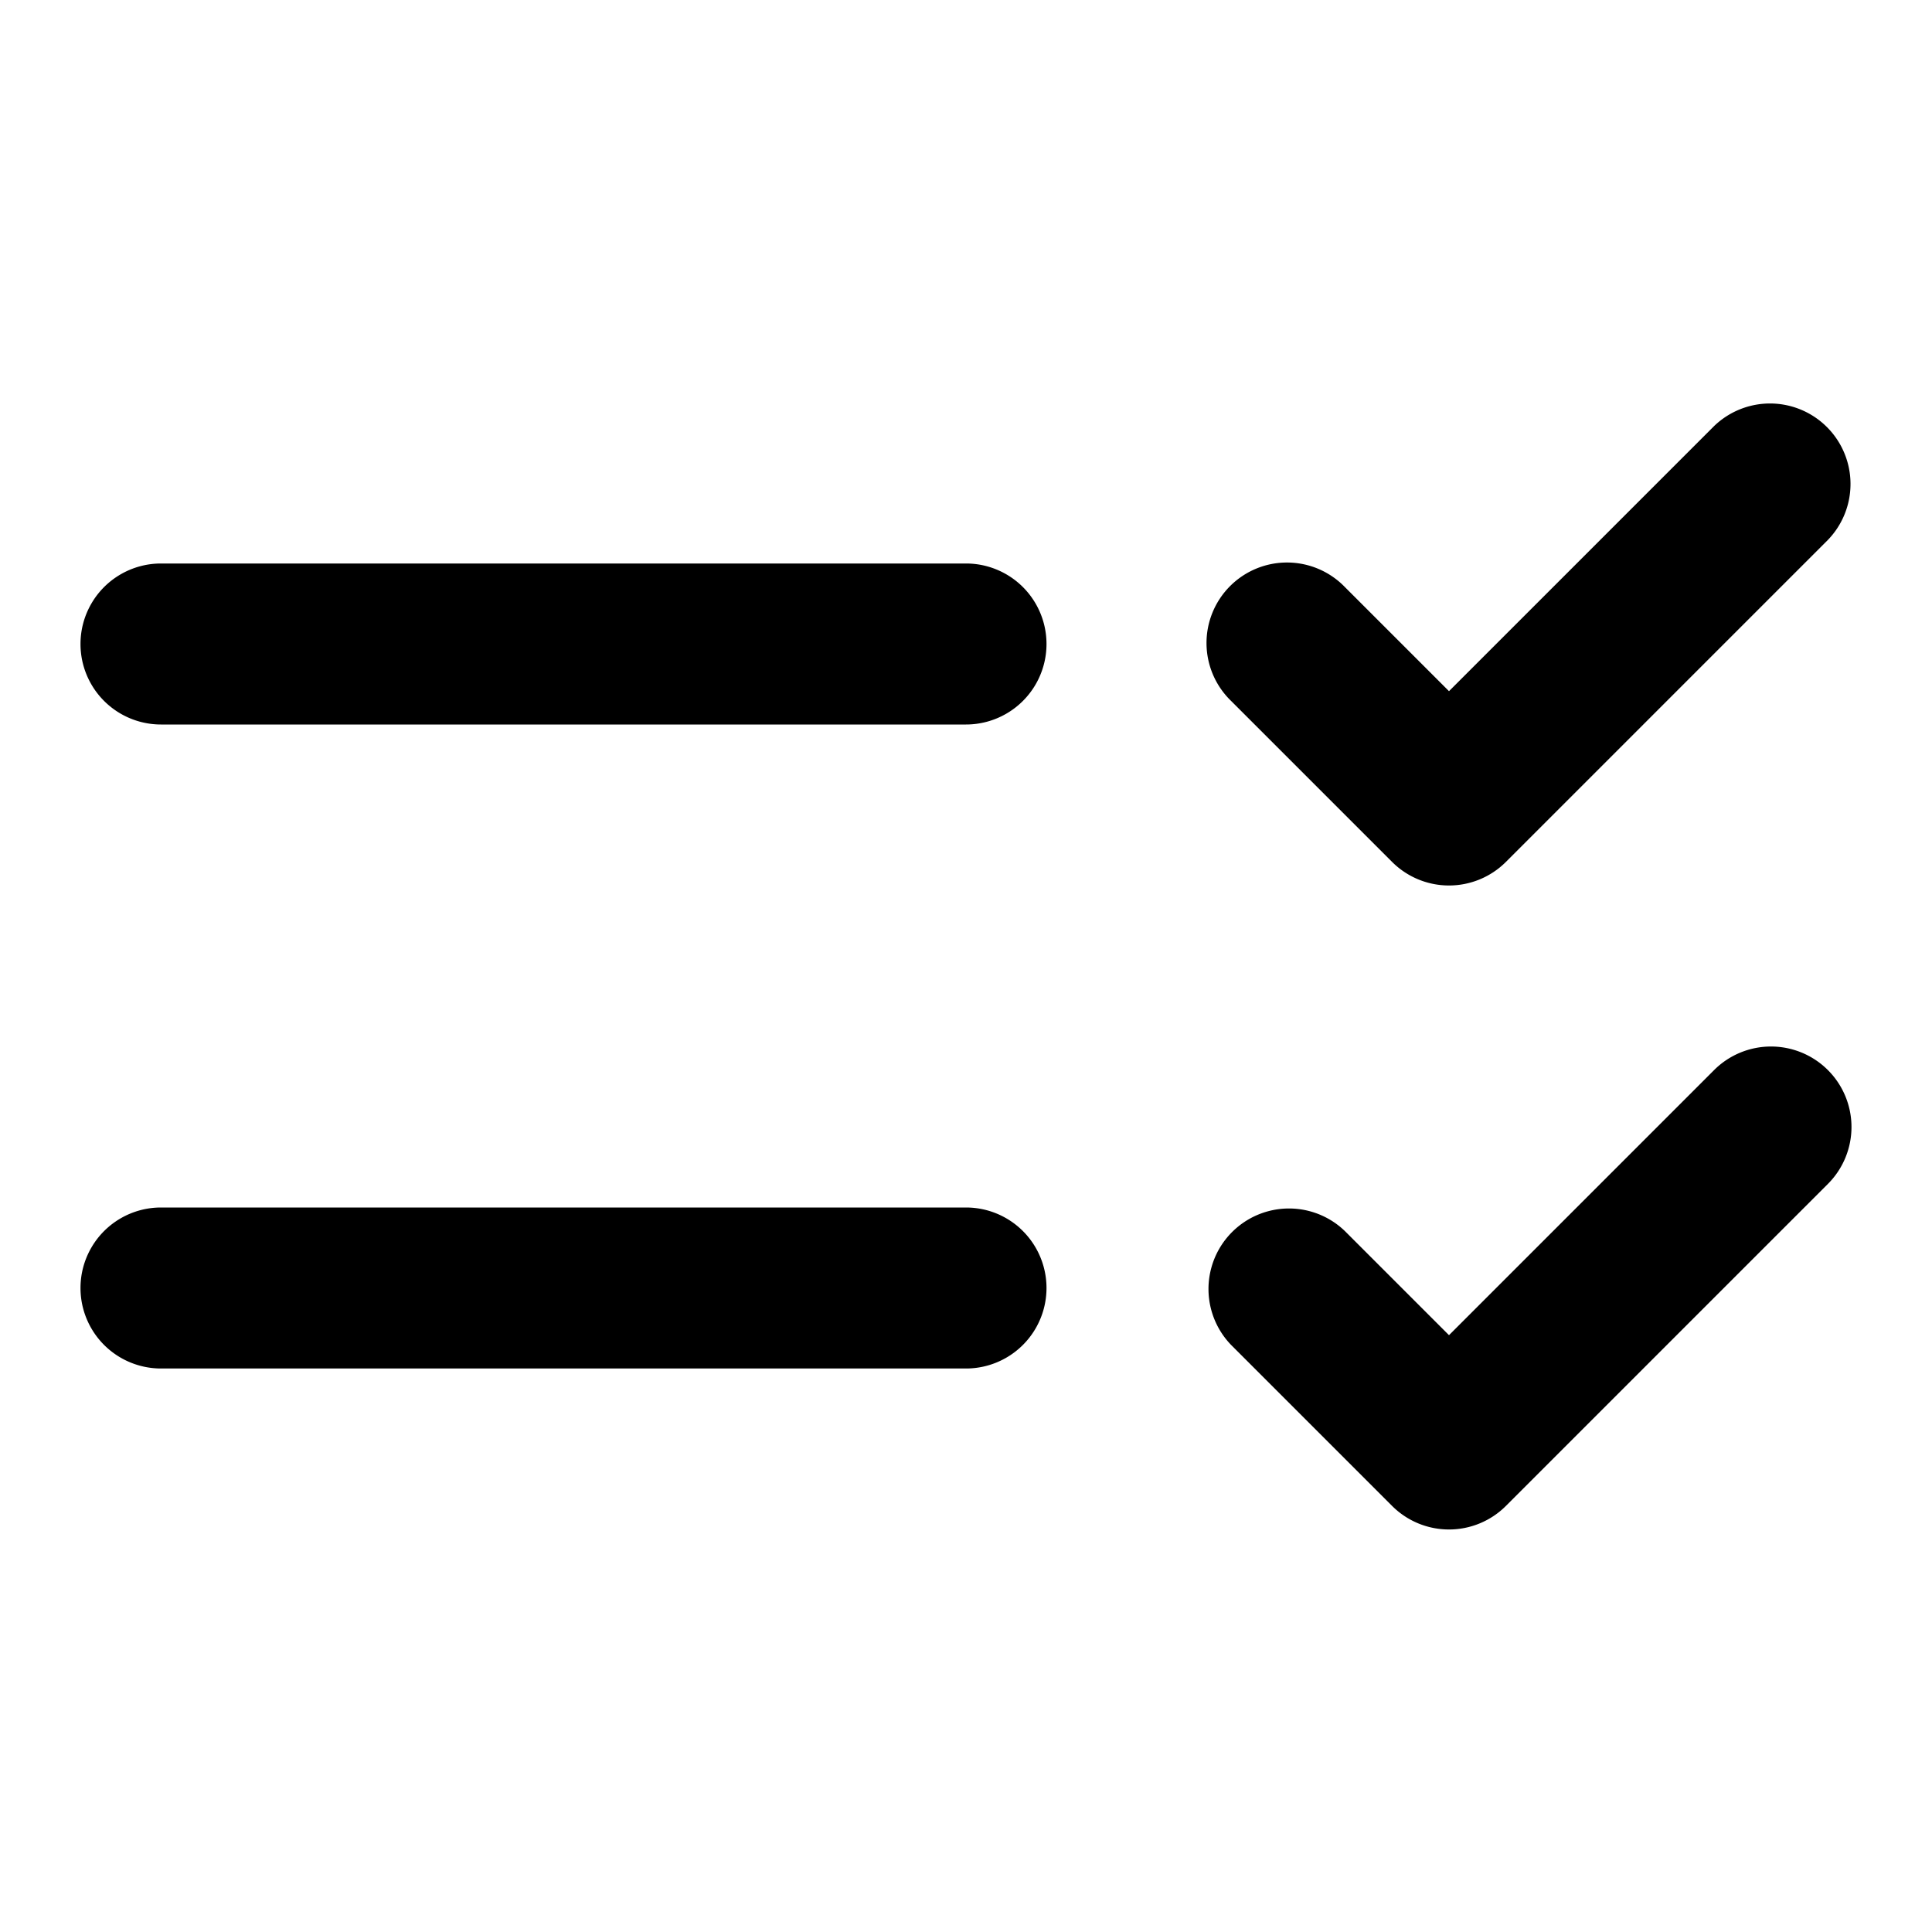
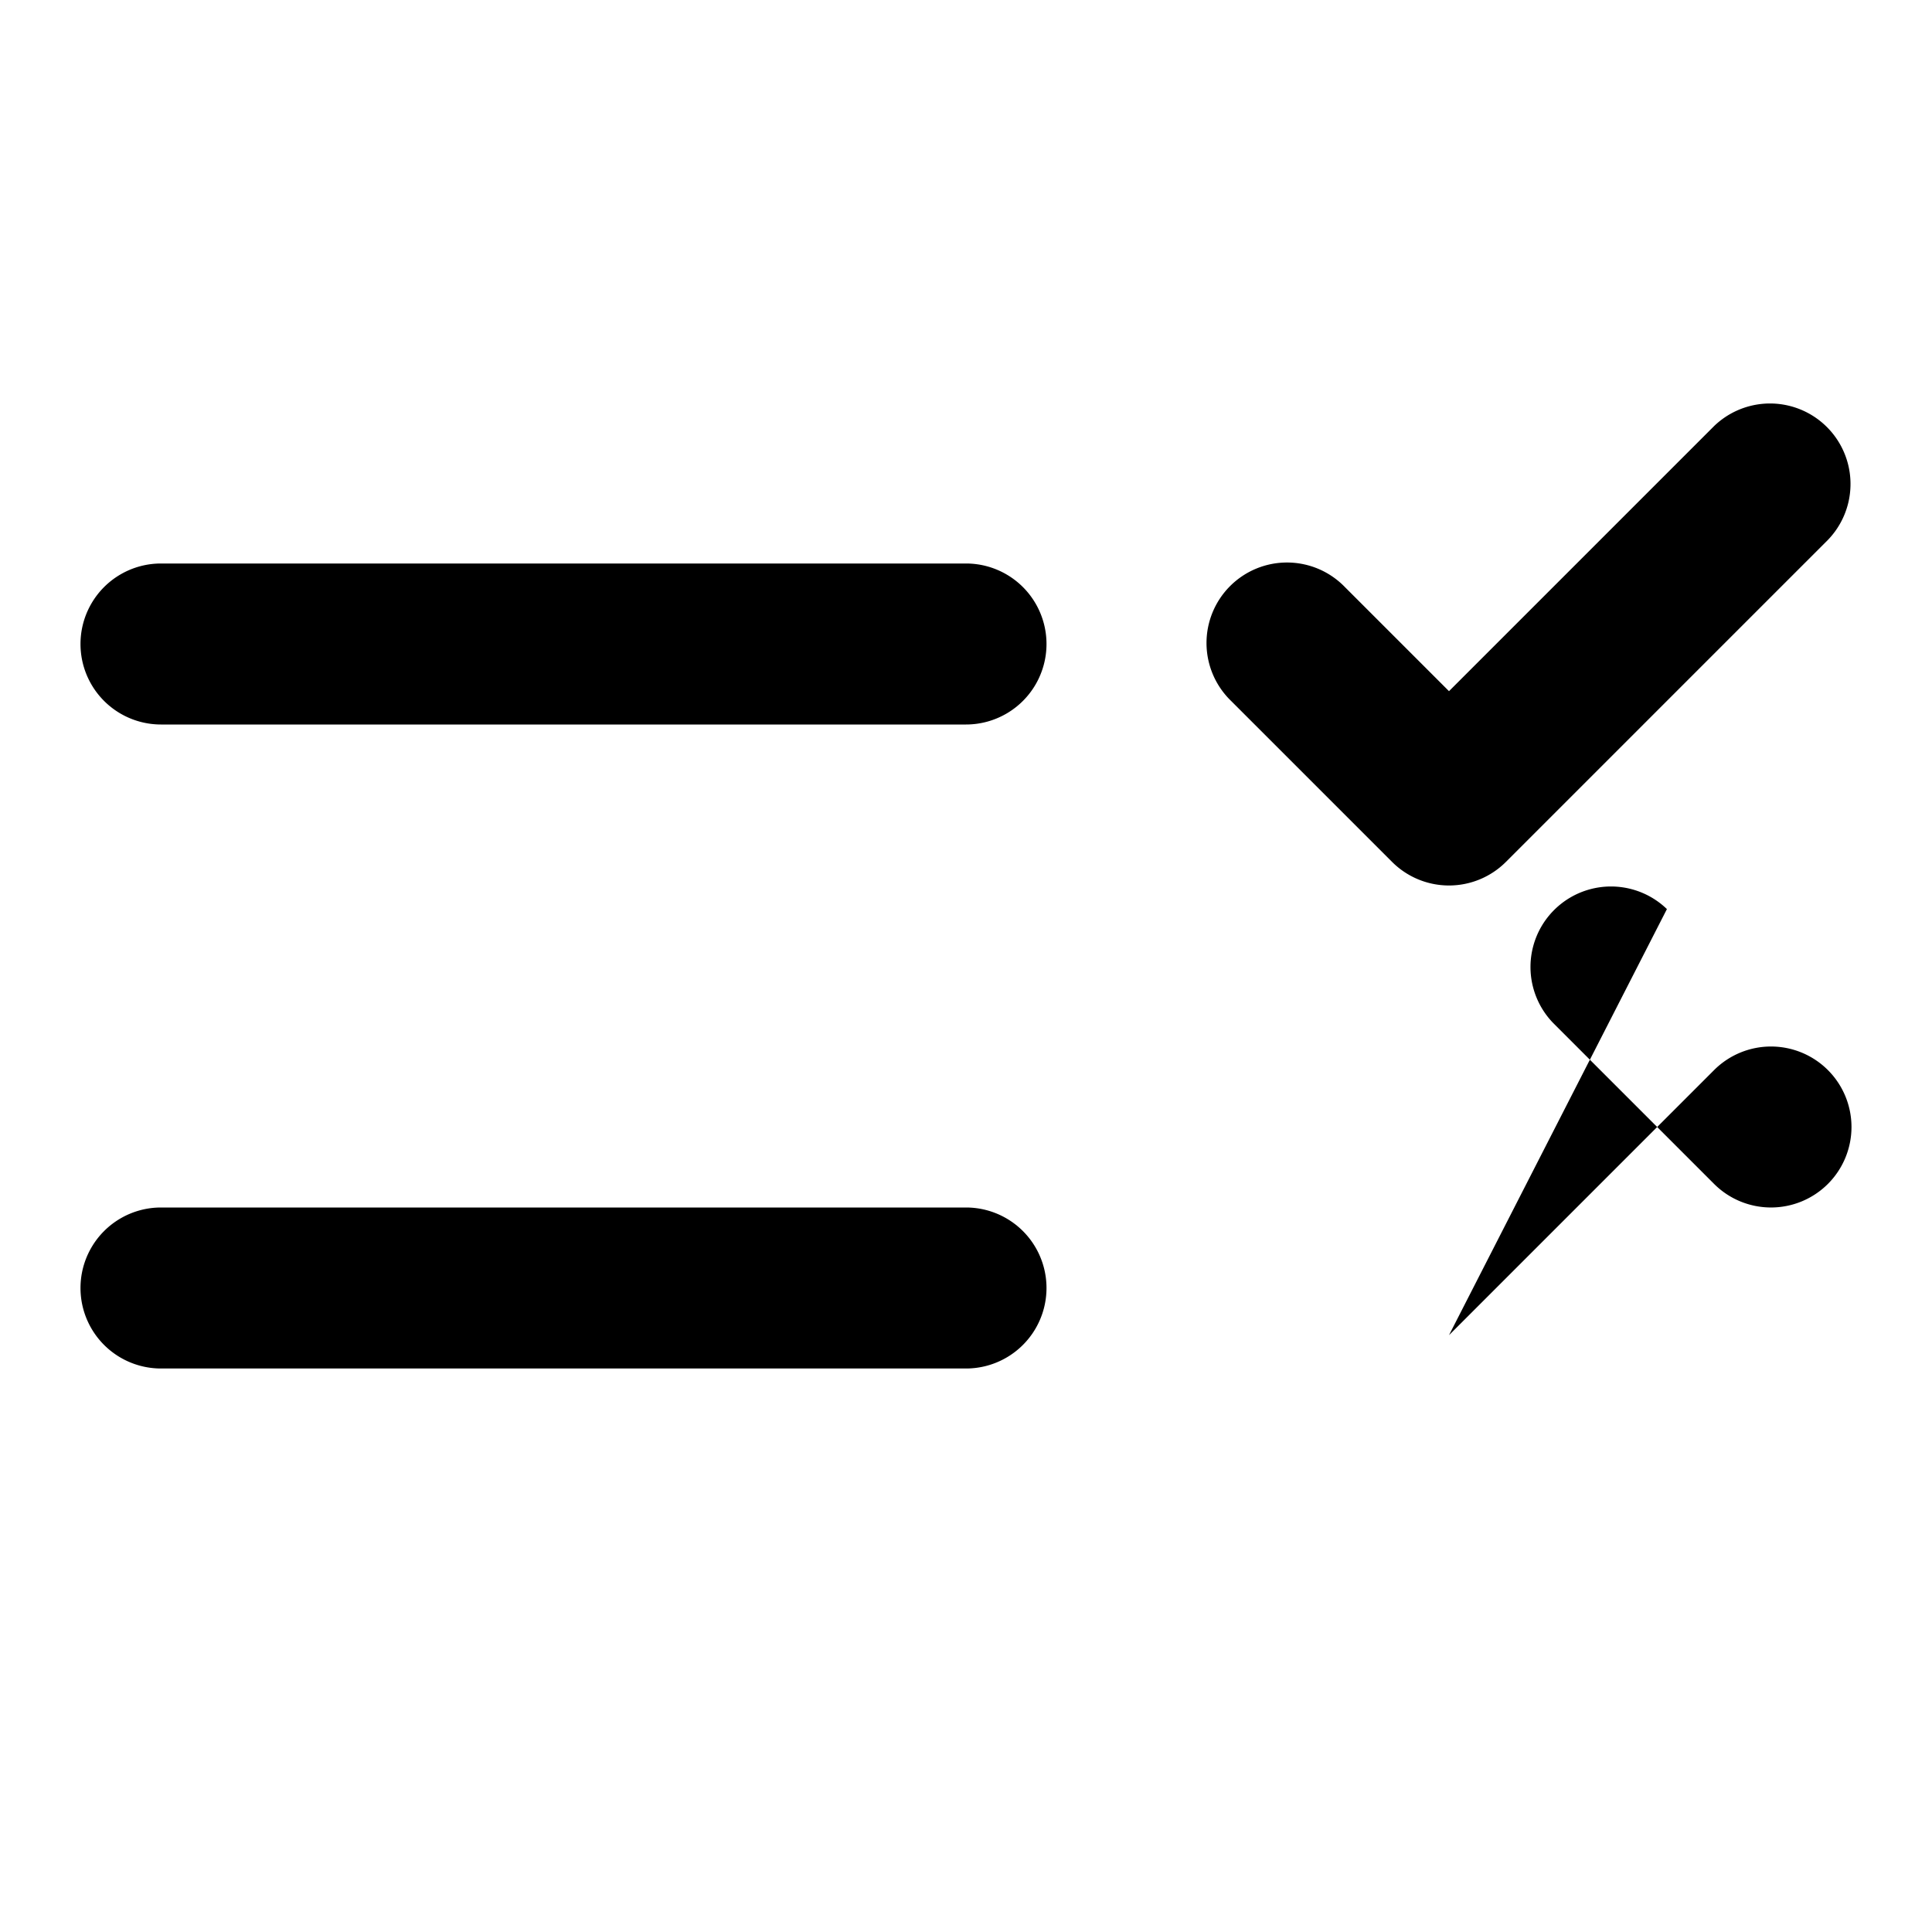
<svg xmlns="http://www.w3.org/2000/svg" width="24" height="24" fill="none">
-   <path fill="#000" d="M22.707 6.707a1 1 0 0 0-1.414-1.414L18 8.586l-1.293-1.293a1 1 0 1 0-1.414 1.414l2 2a1 1 0 0 0 1.414 0zM2 7a1 1 0 0 0 0 2h10a1 1 0 1 0 0-2zM22.707 13.293a1 1 0 0 1 0 1.414l-4 4a1 1 0 0 1-1.414 0l-2-2a1 1 0 0 1 1.414-1.414L18 16.586l3.293-3.293a1 1 0 0 1 1.414 0M2 15a1 1 0 1 0 0 2h10a1 1 0 1 0 0-2z" />
+   <path fill="#000" d="M22.707 6.707a1 1 0 0 0-1.414-1.414L18 8.586l-1.293-1.293a1 1 0 1 0-1.414 1.414l2 2a1 1 0 0 0 1.414 0zM2 7a1 1 0 0 0 0 2h10a1 1 0 1 0 0-2zM22.707 13.293a1 1 0 0 1 0 1.414a1 1 0 0 1-1.414 0l-2-2a1 1 0 0 1 1.414-1.414L18 16.586l3.293-3.293a1 1 0 0 1 1.414 0M2 15a1 1 0 1 0 0 2h10a1 1 0 1 0 0-2z" />
</svg>